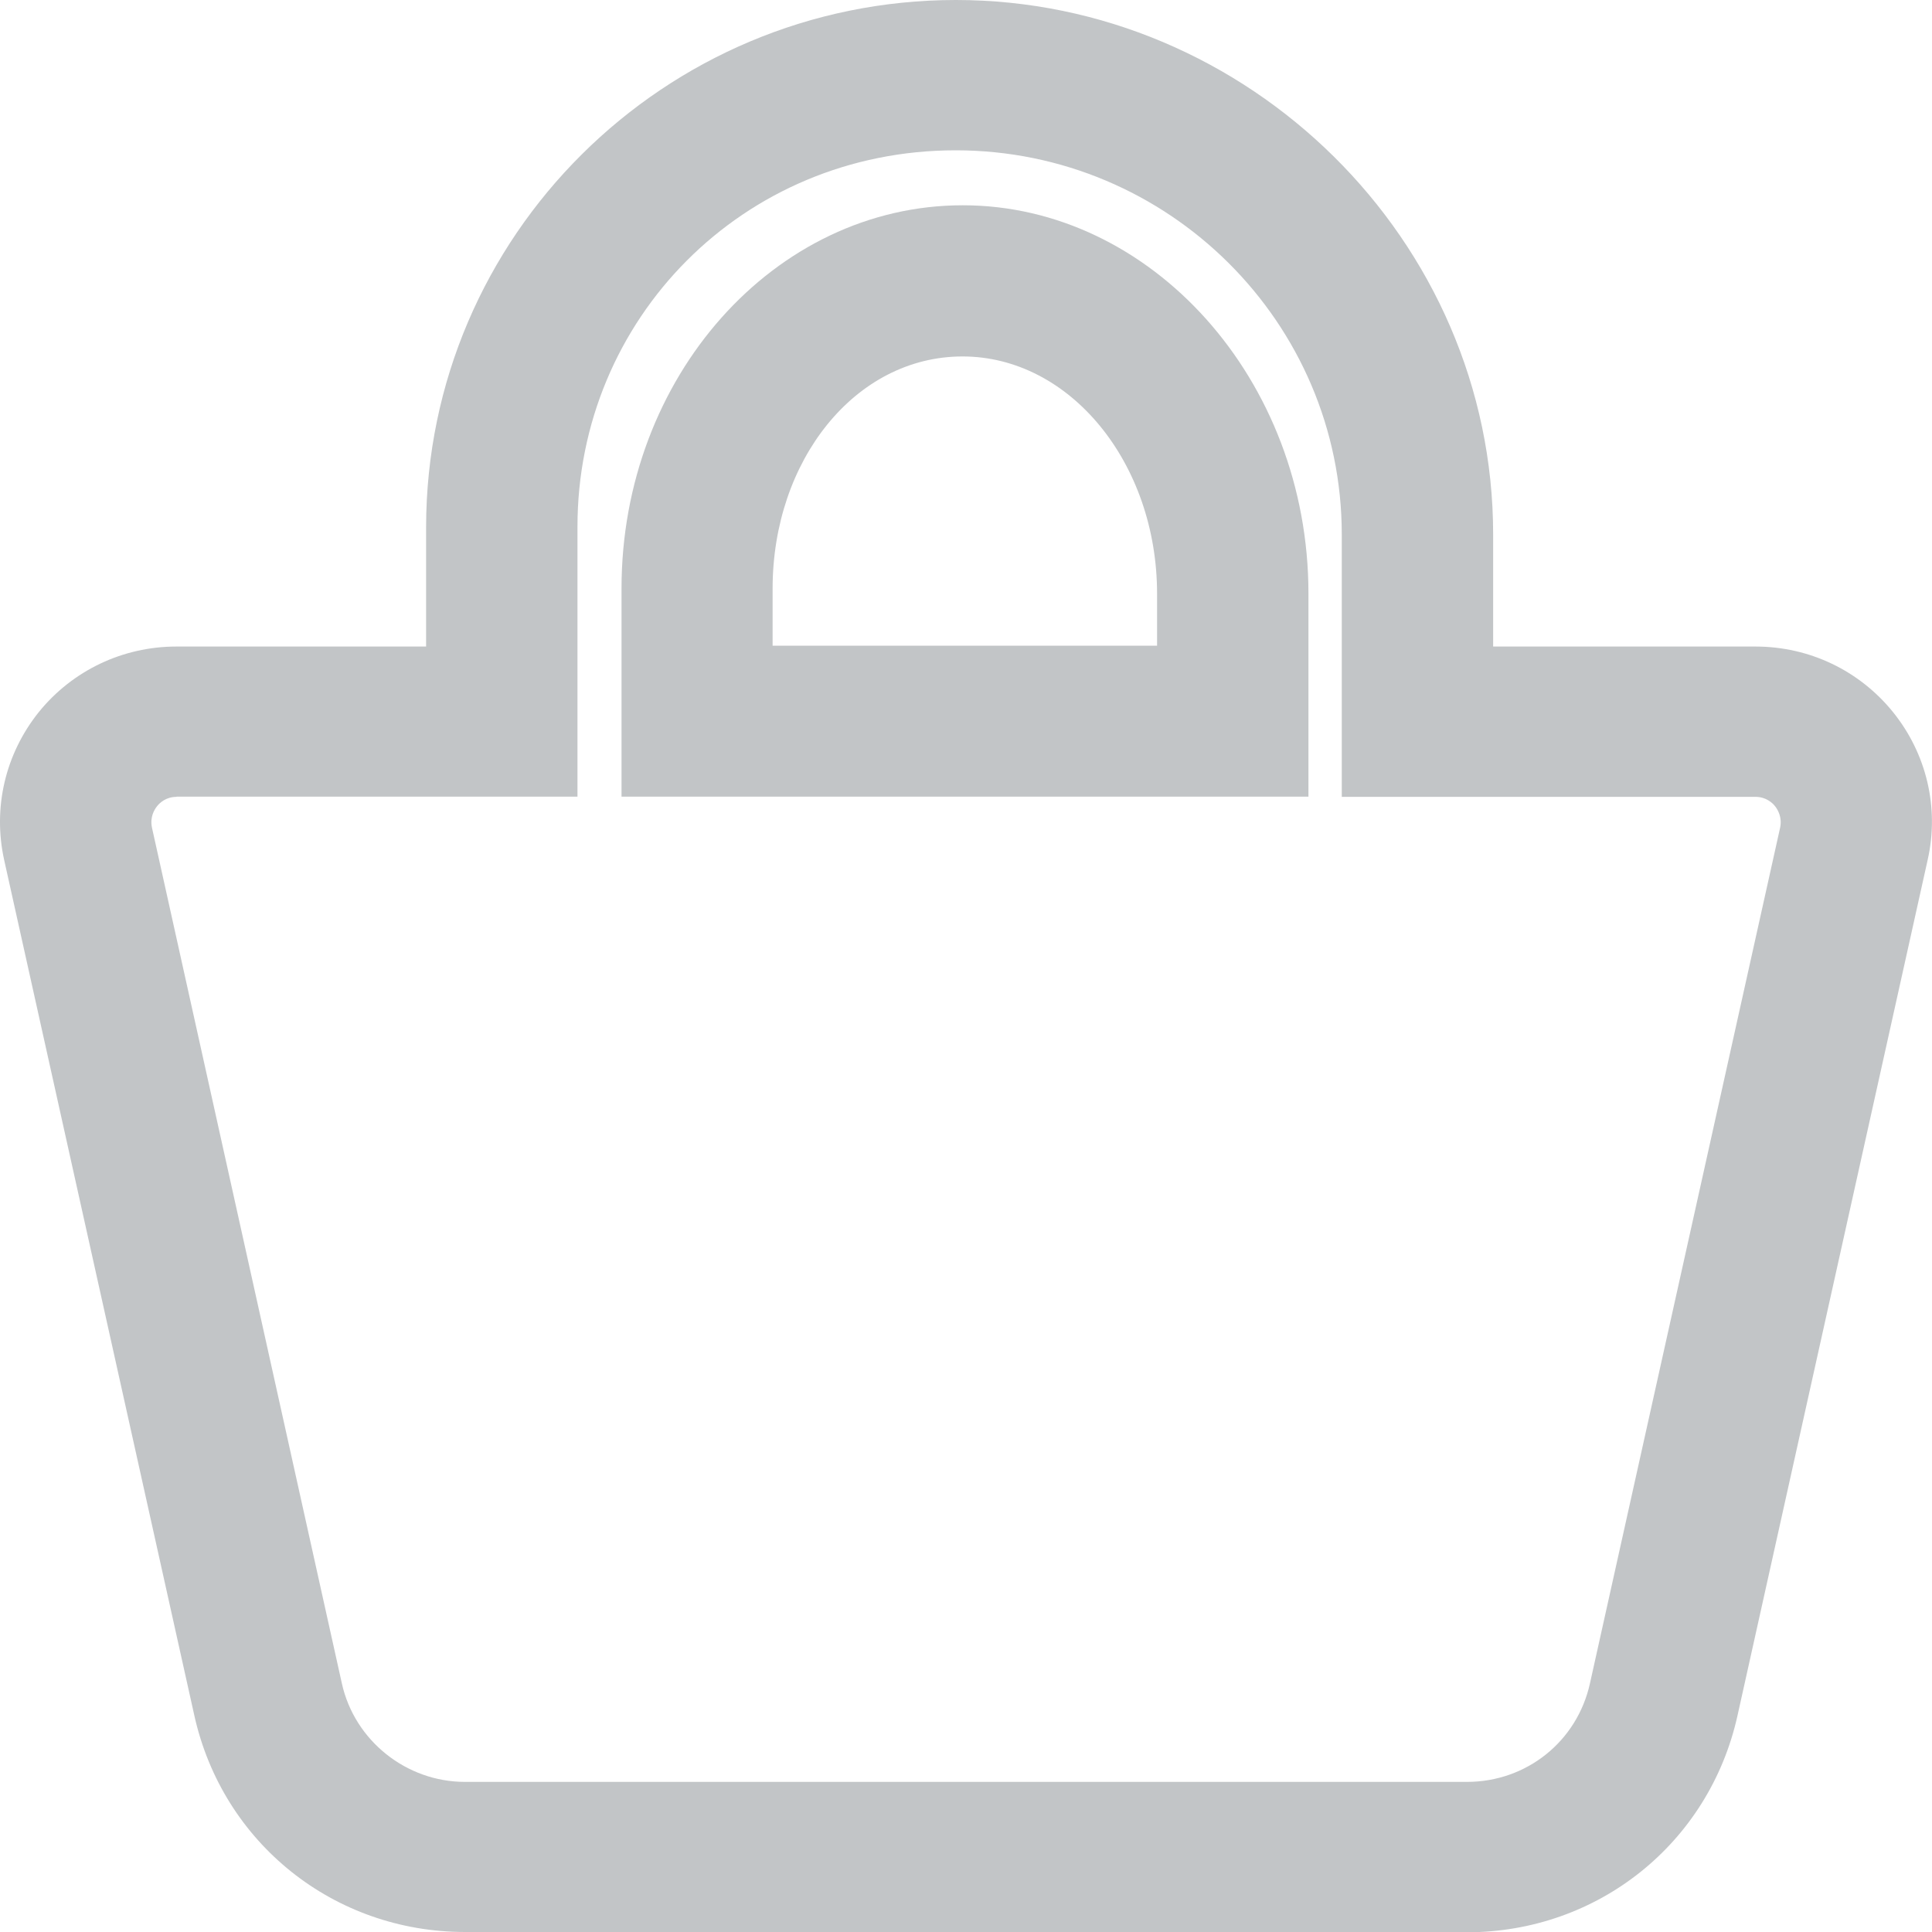
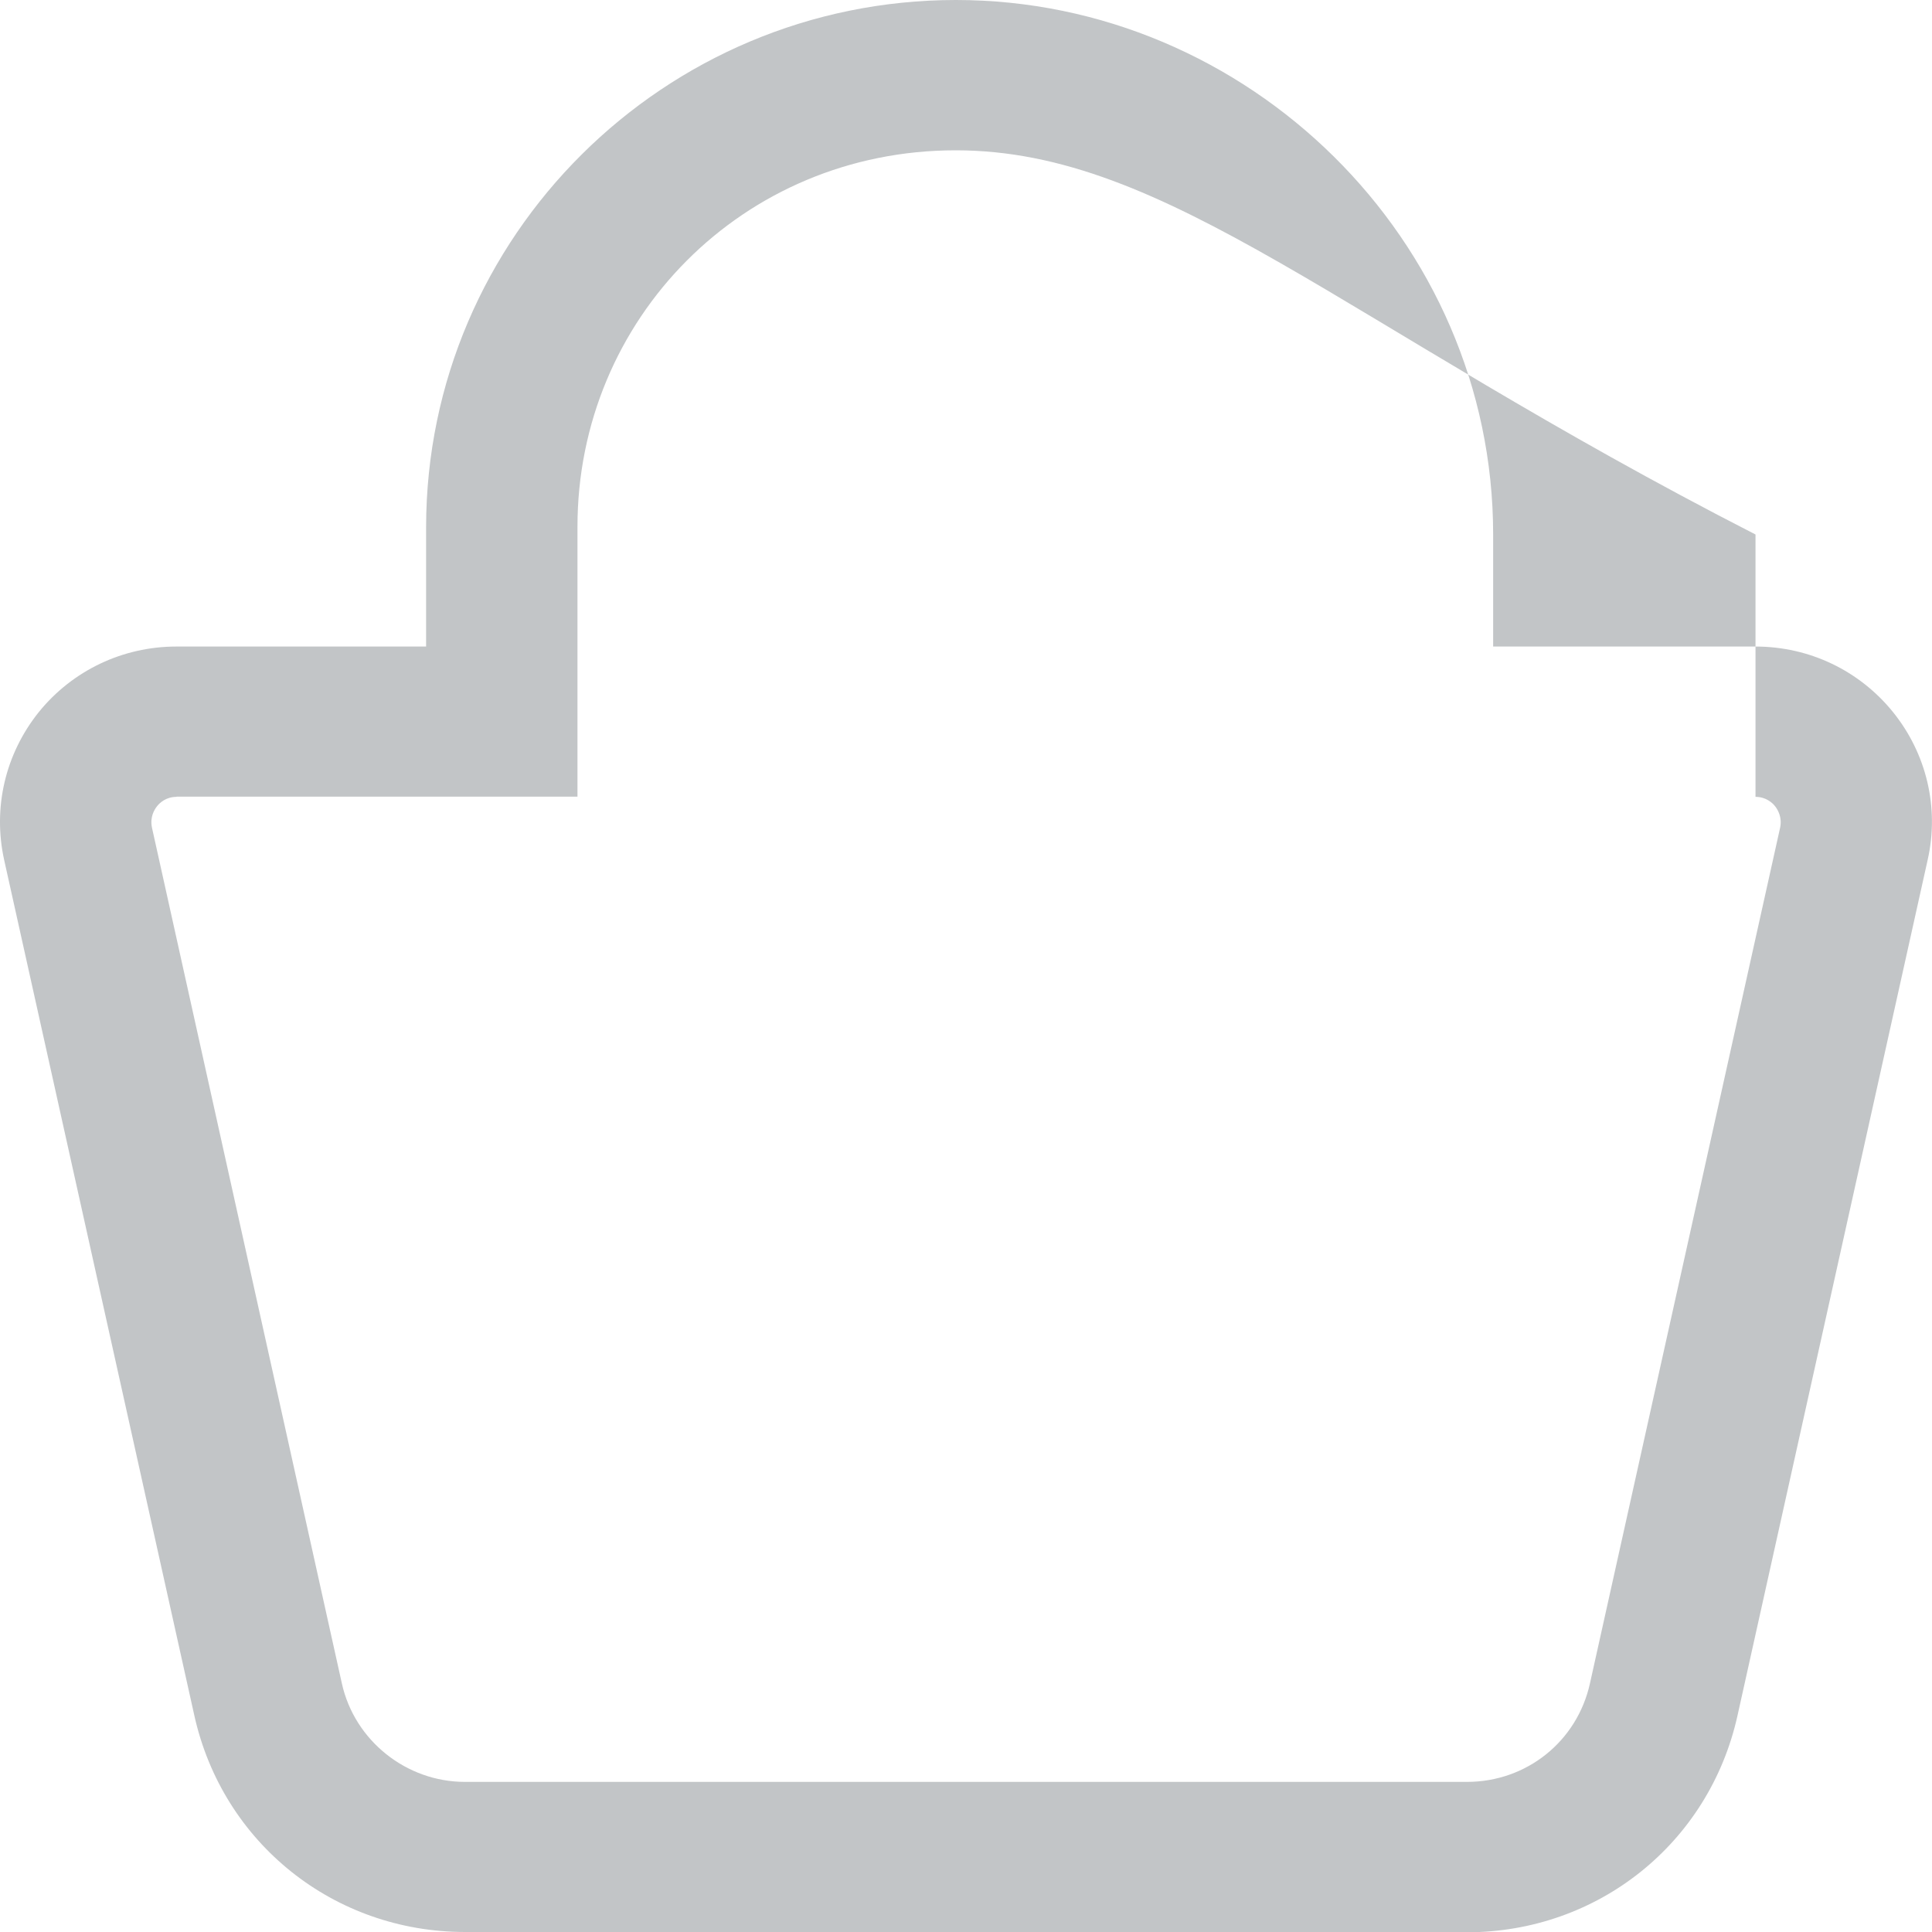
<svg xmlns="http://www.w3.org/2000/svg" width="20" height="20" viewBox="0 0 20 20" fill="none">
-   <path d="M15.189 20H4.815C3.457 20 2.306 19.08 2.012 17.76L0.043 8.902C-0.076 8.362 0.054 7.805 0.402 7.371C0.75 6.941 1.271 6.693 1.825 6.693H4.411V5.455C4.414 2.446 6.875 0 9.896 0C12.917 0 15.457 2.482 15.457 5.533V6.693H18.173C18.73 6.693 19.248 6.941 19.596 7.371C19.944 7.802 20.077 8.362 19.955 8.902L17.986 17.762C17.692 19.082 16.541 20.003 15.183 20.003L15.189 20ZM1.828 8.249C1.718 8.249 1.653 8.311 1.624 8.348C1.596 8.384 1.551 8.46 1.573 8.567L3.539 17.427C3.67 18.019 4.207 18.446 4.812 18.446H15.186C15.803 18.446 16.326 18.027 16.459 17.427L18.428 8.567C18.45 8.463 18.405 8.384 18.377 8.348C18.349 8.311 18.281 8.249 18.173 8.249H13.89V5.533C13.89 3.341 12.097 1.556 9.893 1.556C7.689 1.556 5.978 3.304 5.978 5.452V8.247H1.828V8.249Z" fill="#C2C5C7" />
-   <path d="M13.545 8.247H6.434V6.091C6.434 3.904 8.018 2.125 9.967 2.125C11.916 2.125 13.545 3.929 13.545 6.144V8.247ZM7.998 6.684H11.978V6.147C11.978 4.793 11.076 3.69 9.964 3.69C8.852 3.69 7.998 4.768 7.998 6.093V6.684Z" fill="#C2C5C7" />
+   <path d="M15.189 20H4.815C3.457 20 2.306 19.08 2.012 17.76L0.043 8.902C-0.076 8.362 0.054 7.805 0.402 7.371C0.75 6.941 1.271 6.693 1.825 6.693H4.411V5.455C4.414 2.446 6.875 0 9.896 0C12.917 0 15.457 2.482 15.457 5.533V6.693H18.173C18.73 6.693 19.248 6.941 19.596 7.371C19.944 7.802 20.077 8.362 19.955 8.902L17.986 17.762C17.692 19.082 16.541 20.003 15.183 20.003L15.189 20ZM1.828 8.249C1.718 8.249 1.653 8.311 1.624 8.348C1.596 8.384 1.551 8.46 1.573 8.567L3.539 17.427C3.67 18.019 4.207 18.446 4.812 18.446H15.186C15.803 18.446 16.326 18.027 16.459 17.427L18.428 8.567C18.45 8.463 18.405 8.384 18.377 8.348C18.349 8.311 18.281 8.249 18.173 8.249V5.533C13.89 3.341 12.097 1.556 9.893 1.556C7.689 1.556 5.978 3.304 5.978 5.452V8.247H1.828V8.249Z" fill="#C2C5C7" />
</svg>